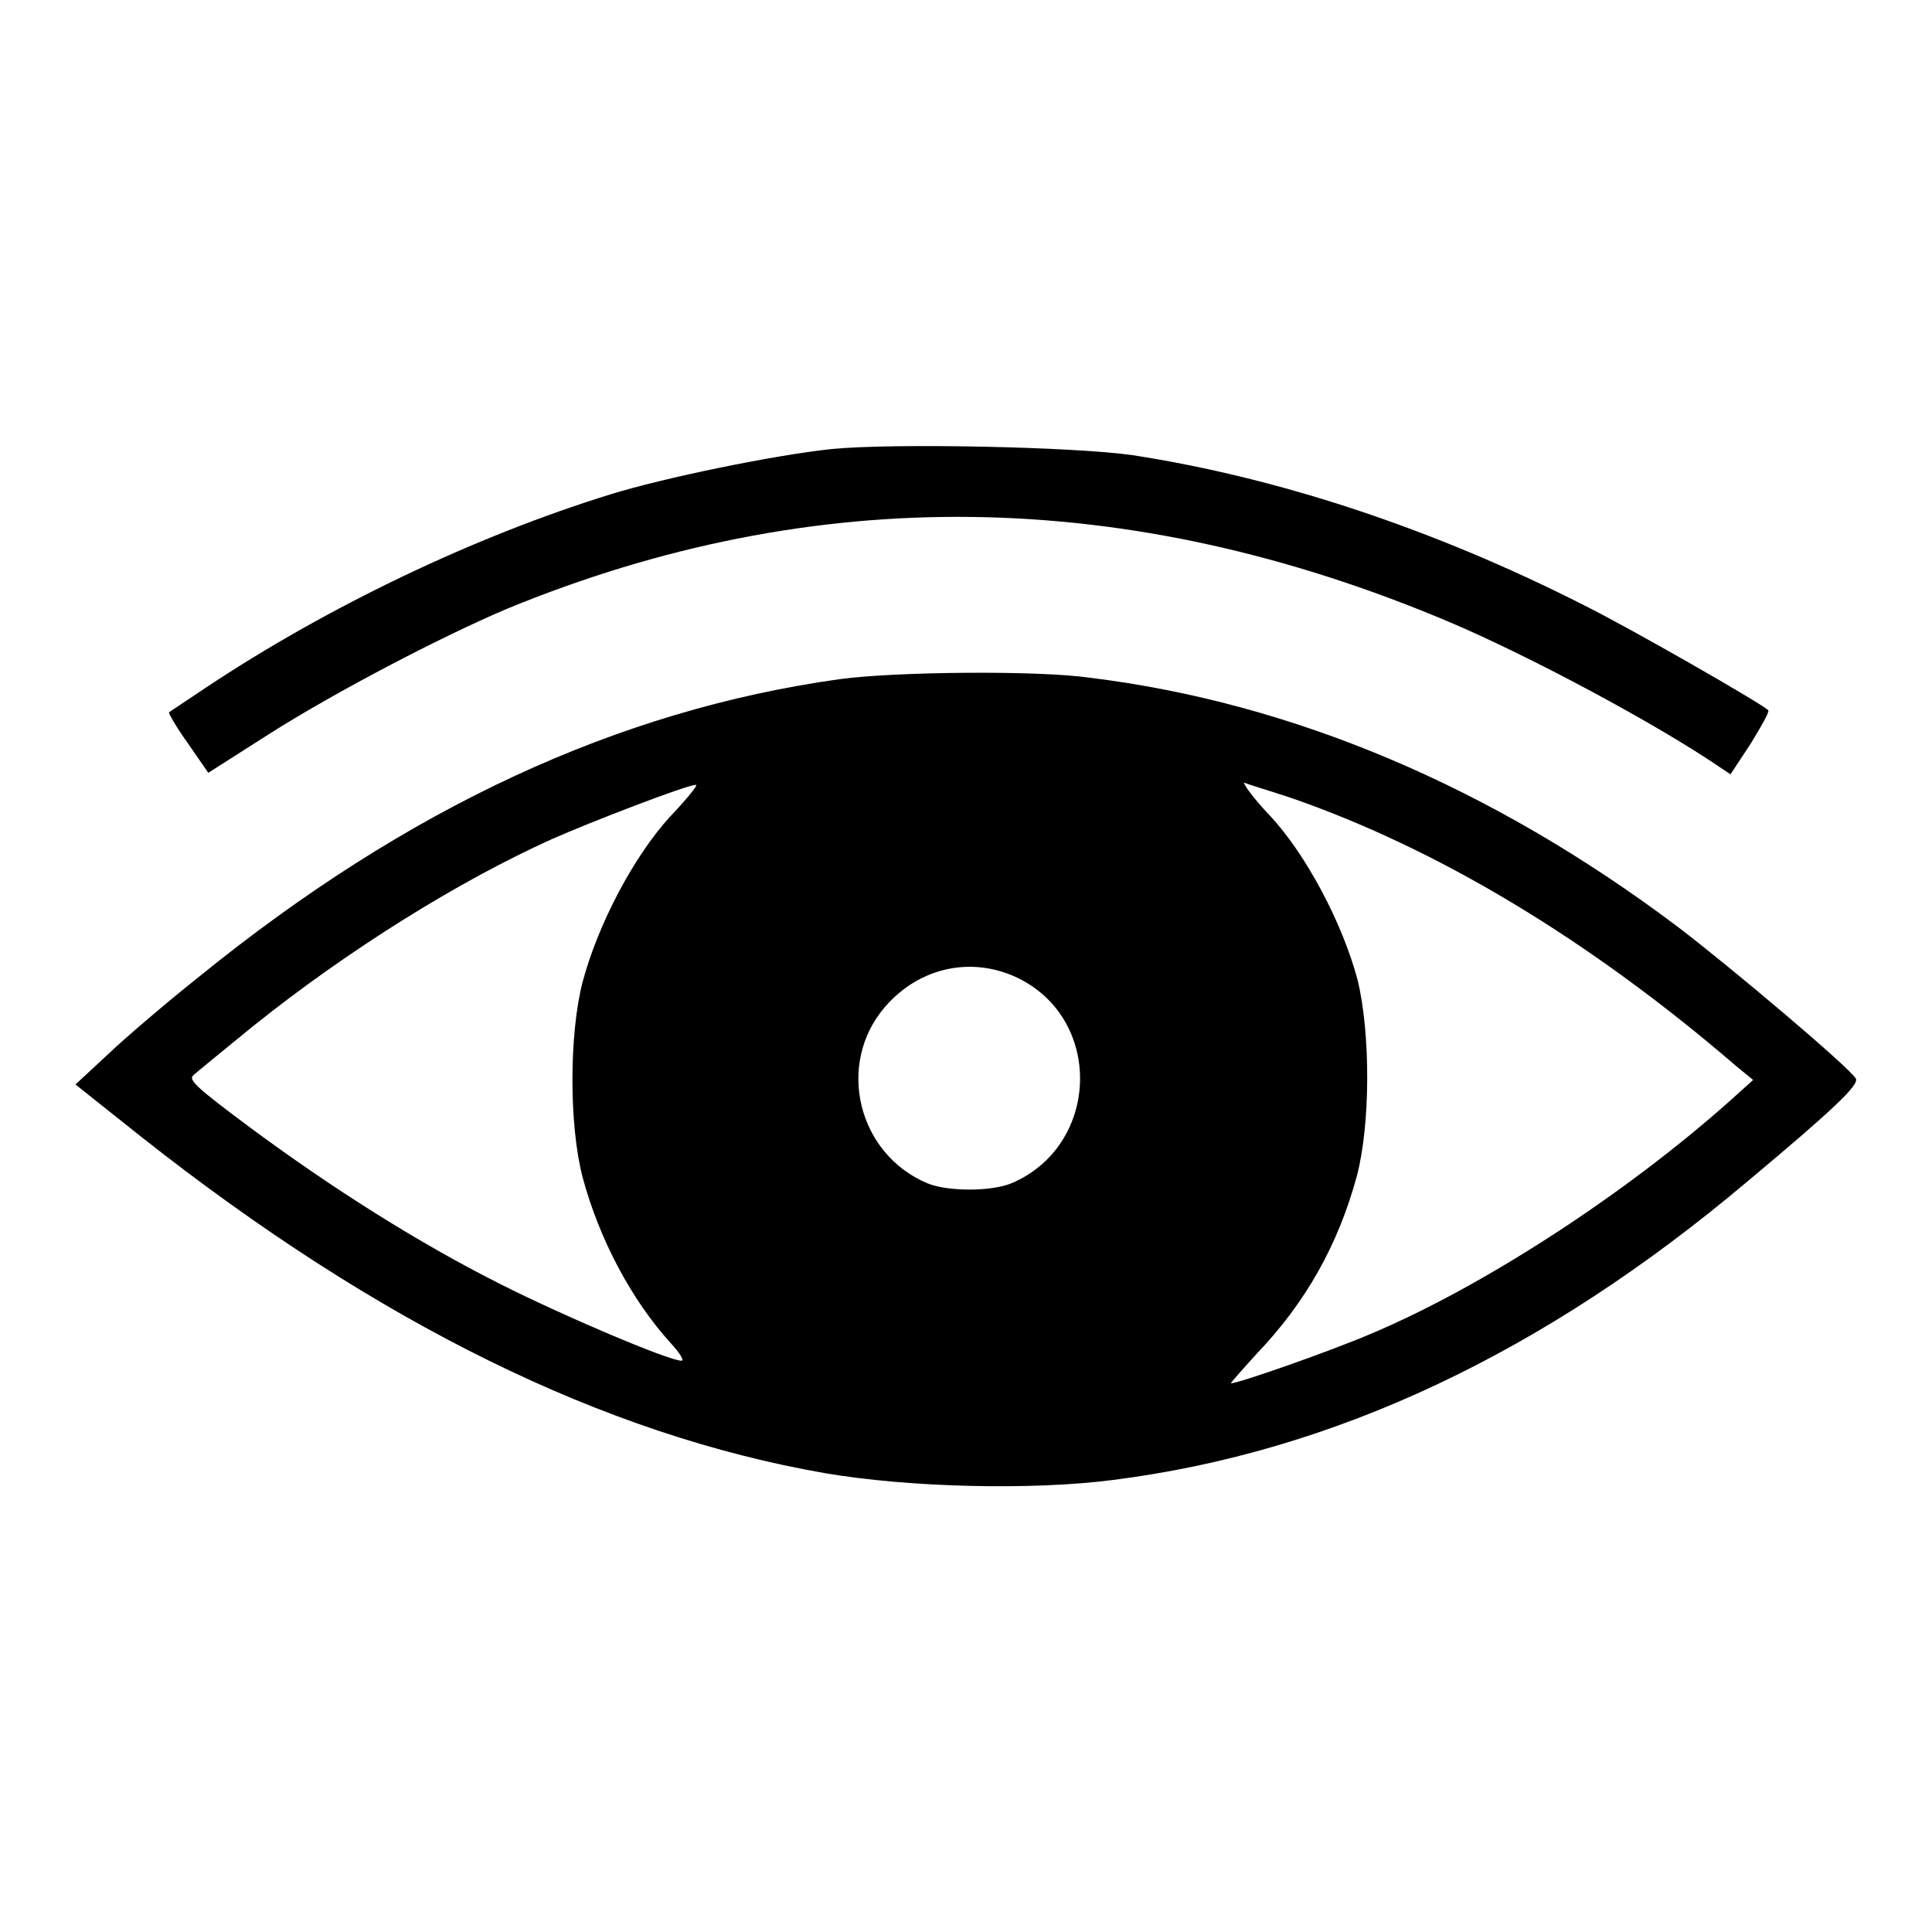
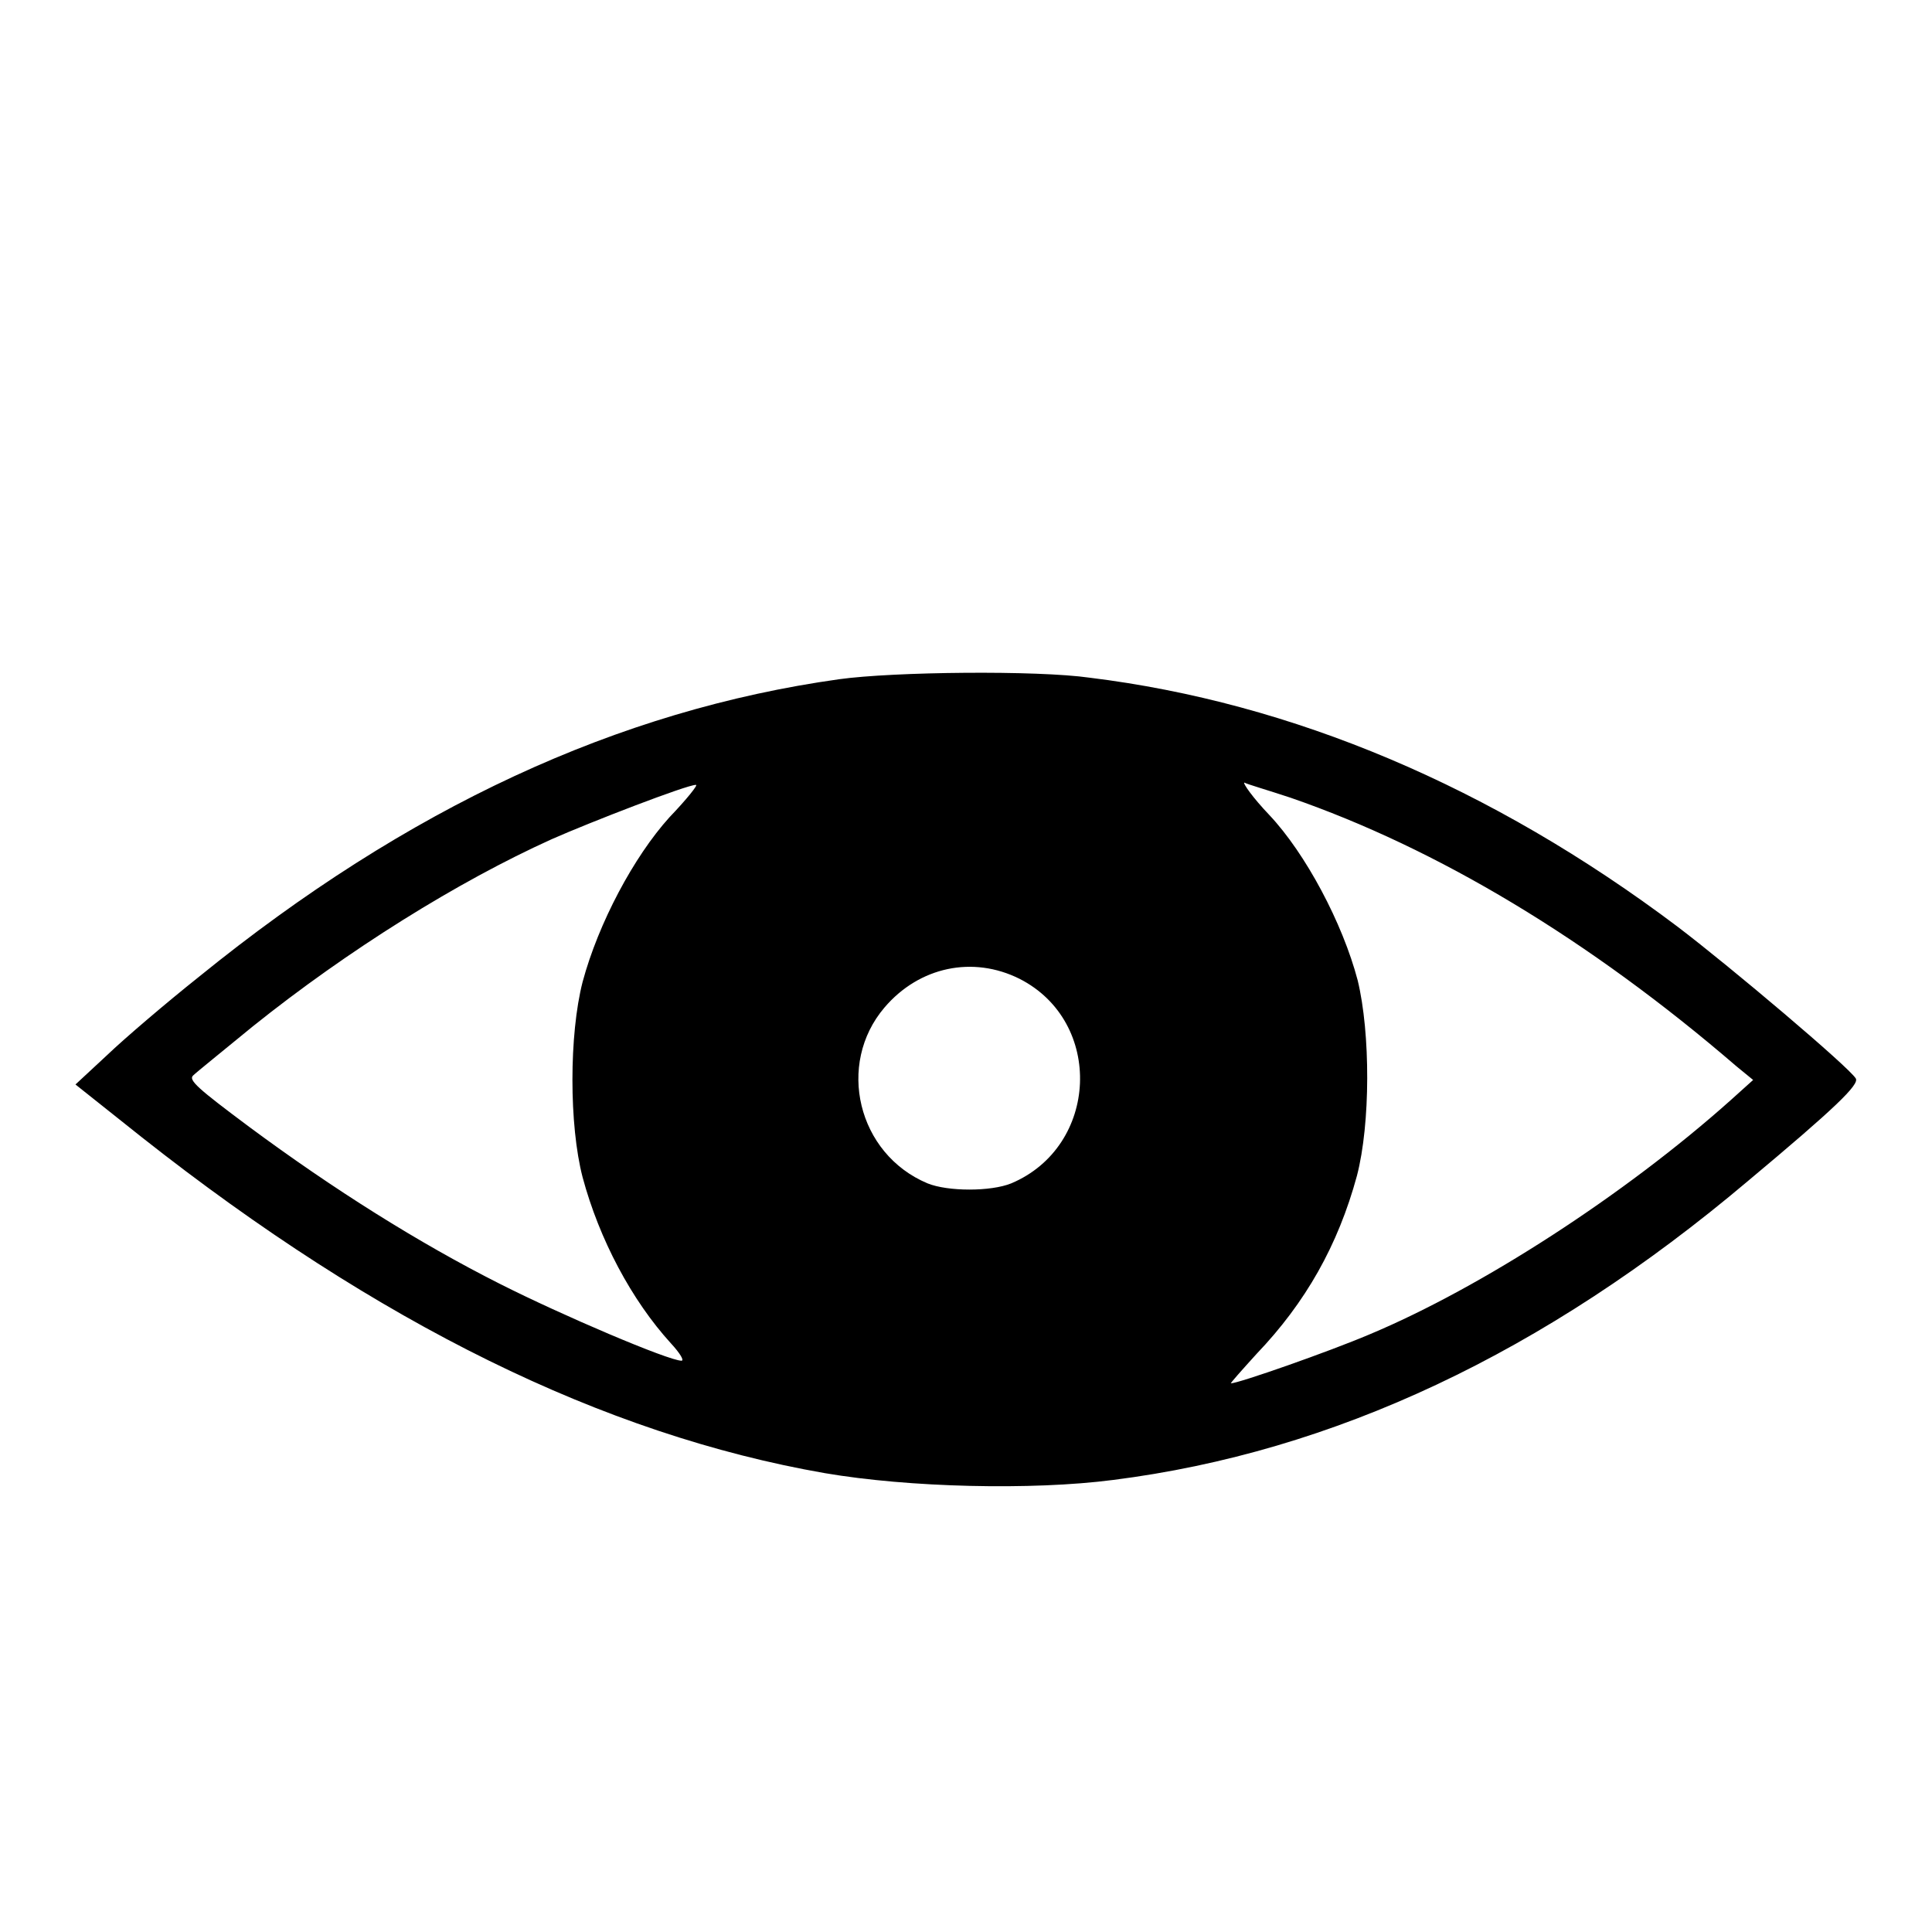
<svg xmlns="http://www.w3.org/2000/svg" version="1.1" x="0px" y="0px" viewBox="0 0 256 256" enable-background="new 0 0 256 256" xml:space="preserve">
  <g>
    <g>
      <g>
-         <path fill="#000000" d="M110.2,59.5c-7.6,0.8-22.2,3.8-29.3,6c-18.1,5.6-37.5,14.9-53.6,25.6c-2.5,1.7-4.7,3.1-4.9,3.3c-0.1,0.1,1,2,2.5,4.1l2.7,3.9l8-5.1c8.8-5.6,22.8-12.9,31.5-16.6c40.8-16.8,82.3-16.3,124.9,1.7c10.4,4.4,27.3,13.4,35.8,19.2l1.5,1l2.7-4.1c1.4-2.3,2.5-4.2,2.3-4.4c-1.1-1-18-10.7-24.4-13.9c-19.9-10.1-40.4-16.9-59.9-19.9C142.2,59.2,118.3,58.7,110.2,59.5z" />
        <path fill="#000000" d="M111.2,90c-29.3,4.1-57.2,17-84.8,39.4c-4.4,3.5-9.9,8.2-12.2,10.4l-4.2,3.9l8.8,7c31.3,24.7,61.2,39.4,90.5,44.5c11.1,1.9,27.4,2.3,38.2,0.9c29.2-3.7,57.1-16.8,84.1-39.6c11.6-9.7,14.8-12.8,14.3-13.6c-0.9-1.5-16.5-14.7-23.6-20.1c-24.7-18.6-51.1-29.7-77.9-33C137.4,88.8,118.4,89,111.2,90z M88.7,108.3c-4.7,5.2-9.4,14-11.5,21.8c-1.8,7-1.8,19,0,25.9c2.2,8.2,6.5,16.3,11.7,22c1.2,1.3,1.8,2.3,1.4,2.3c-1.7,0-15.8-6-24.1-10.2c-10.7-5.4-22-12.5-33.2-20.8c-6.7-5-8.1-6.2-7.4-6.8c0.4-0.4,4-3.3,7.9-6.5c12.6-10.1,27.2-19.2,39.6-24.8c5.2-2.3,17.9-7.2,19.1-7.2C92.6,103.9,91,105.9,88.7,108.3z M171,105.7c19.4,6.7,39.6,18.8,59.1,35.6l2.2,1.8l-3,2.7c-14,12.5-33,24.8-47.8,31c-5.4,2.3-17.4,6.5-18.4,6.5c-0.1,0,1.4-1.7,3.4-3.9c6.5-6.8,10.8-14.4,13.3-23.6c1.8-6.9,1.8-18.9,0.1-25.9c-2-7.6-6.9-16.8-11.7-21.9c-2.2-2.3-3.6-4.3-3.3-4.3C165.2,103.9,168,104.7,171,105.7z M135.1,129.7c11.2,5.7,10.5,22.2-1.1,27.1c-2.7,1.1-8.4,1.1-11.1,0c-9.3-3.9-12.1-15.8-5.7-23.3C121.8,128.1,128.9,126.6,135.1,129.7z" />
      </g>
    </g>
  </g>
</svg>